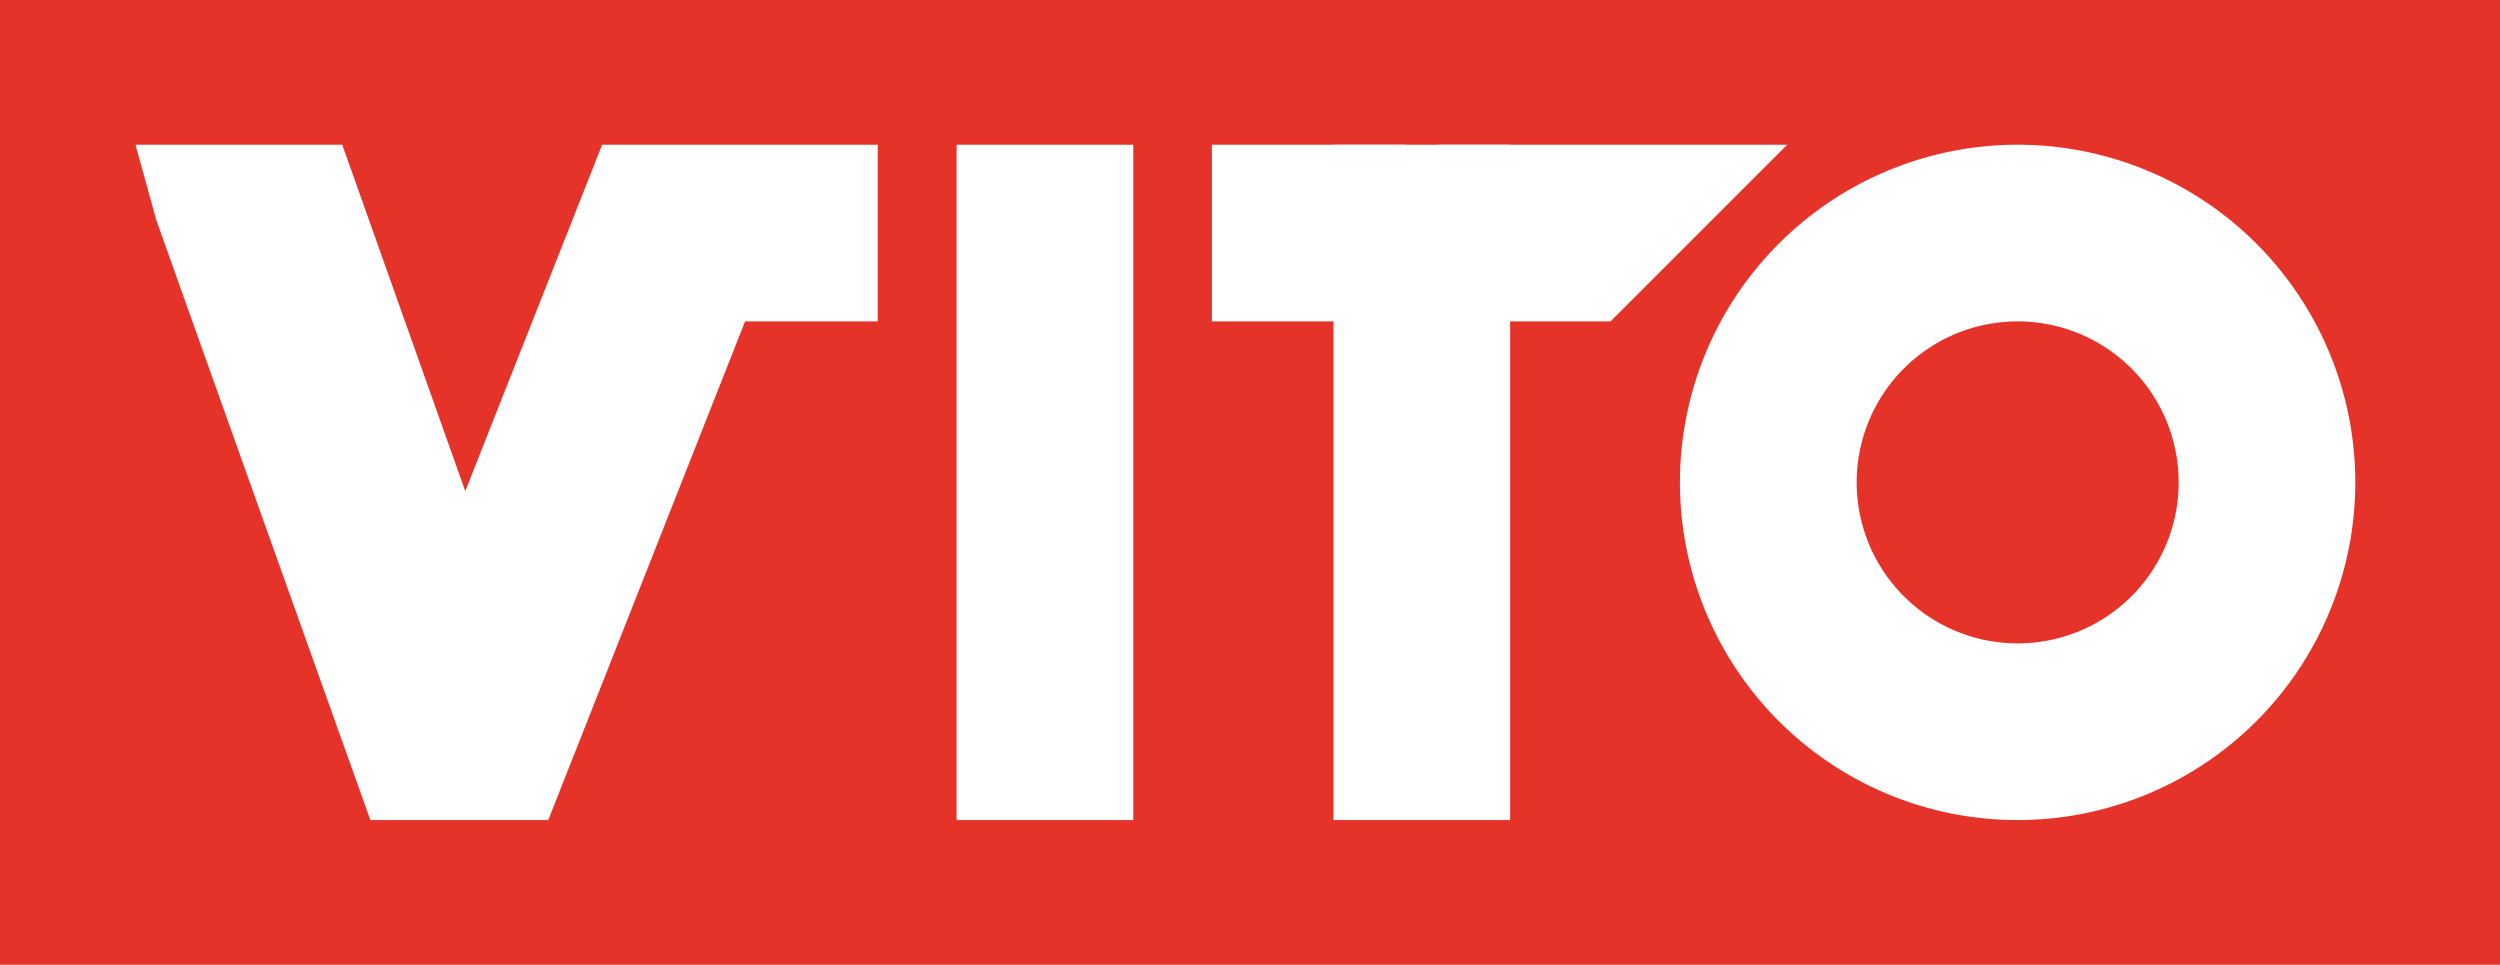
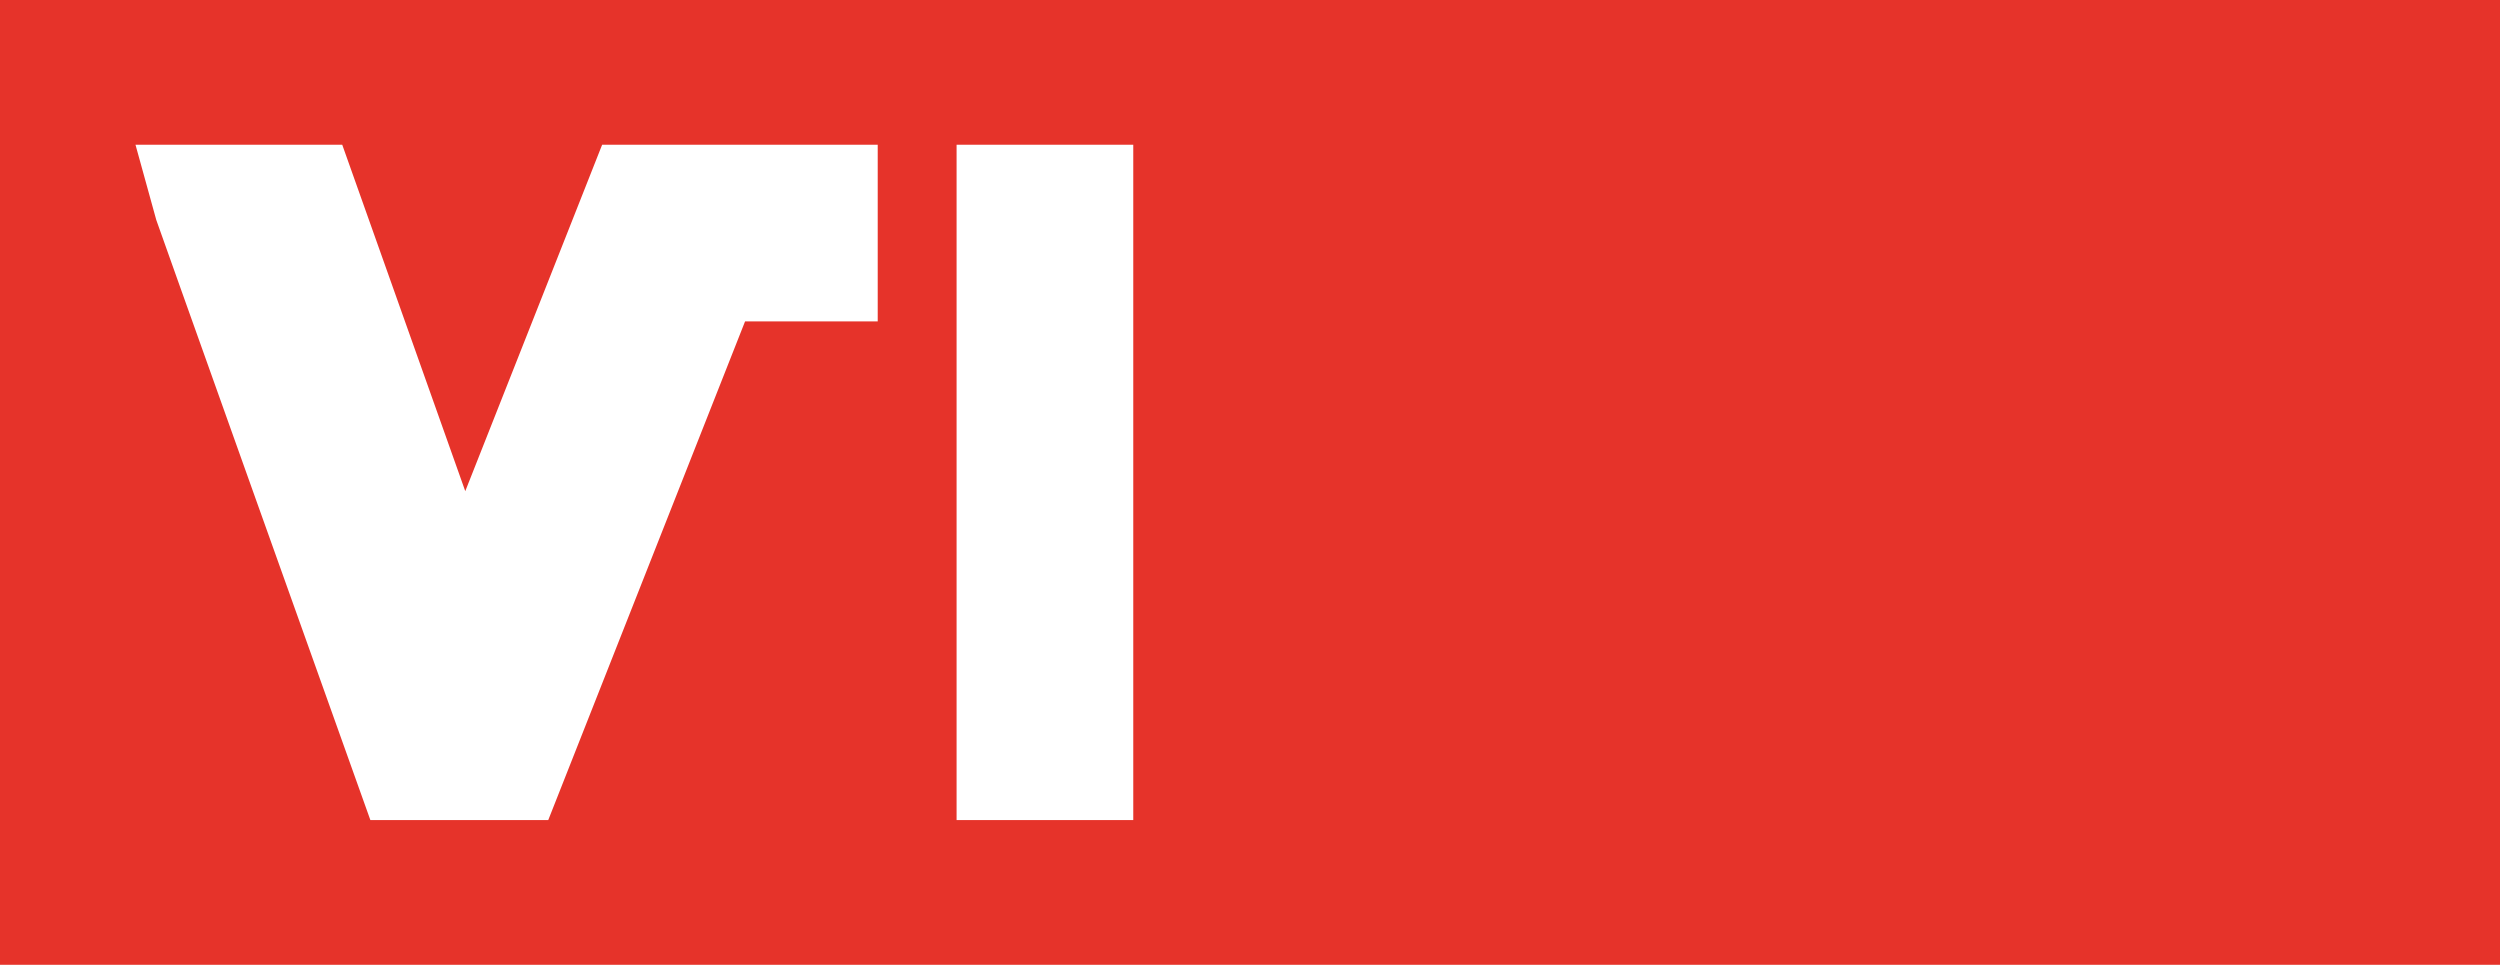
<svg xmlns="http://www.w3.org/2000/svg" viewBox="0 0 414.6 160">
  <defs>
    <style>.cls-1{fill:#e6332a;}.cls-2{fill:#fff;stroke:#fff;stroke-miterlimit:10;stroke-width:12px;}</style>
  </defs>
  <g id="Livello_2" data-name="Livello 2">
    <g id="Livello_1-2" data-name="Livello 1">
      <rect class="cls-1" width="414.6" height="160" />
      <path class="cls-2" d="M30,30c.14.61,35.65,100,35.65,100H86.84l32.64-82.7h20.08V30H103.94L76.86,98.54,52.52,30Z" />
      <rect class="cls-2" x="123.29" y="71.35" width="100" height="17.3" transform="translate(253.29 -93.29) rotate(90)" />
-       <rect class="cls-2" x="206.98" y="30" width="20.16" height="17.3" transform="translate(434.12 77.3) rotate(180)" />
-       <polygon class="cls-2" points="244.44 30 281.9 30 264.6 47.3 244.44 47.3 244.44 30" />
-       <rect class="cls-2" x="185.79" y="71.35" width="100" height="17.3" transform="translate(315.79 -155.79) rotate(90)" />
-       <path class="cls-2" d="M334.6,30a50,50,0,1,0,50,50A50,50,0,0,0,334.6,30Zm0,82.7A32.7,32.7,0,1,1,367.31,80,32.7,32.7,0,0,1,334.6,112.7Z" />
    </g>
  </g>
</svg>